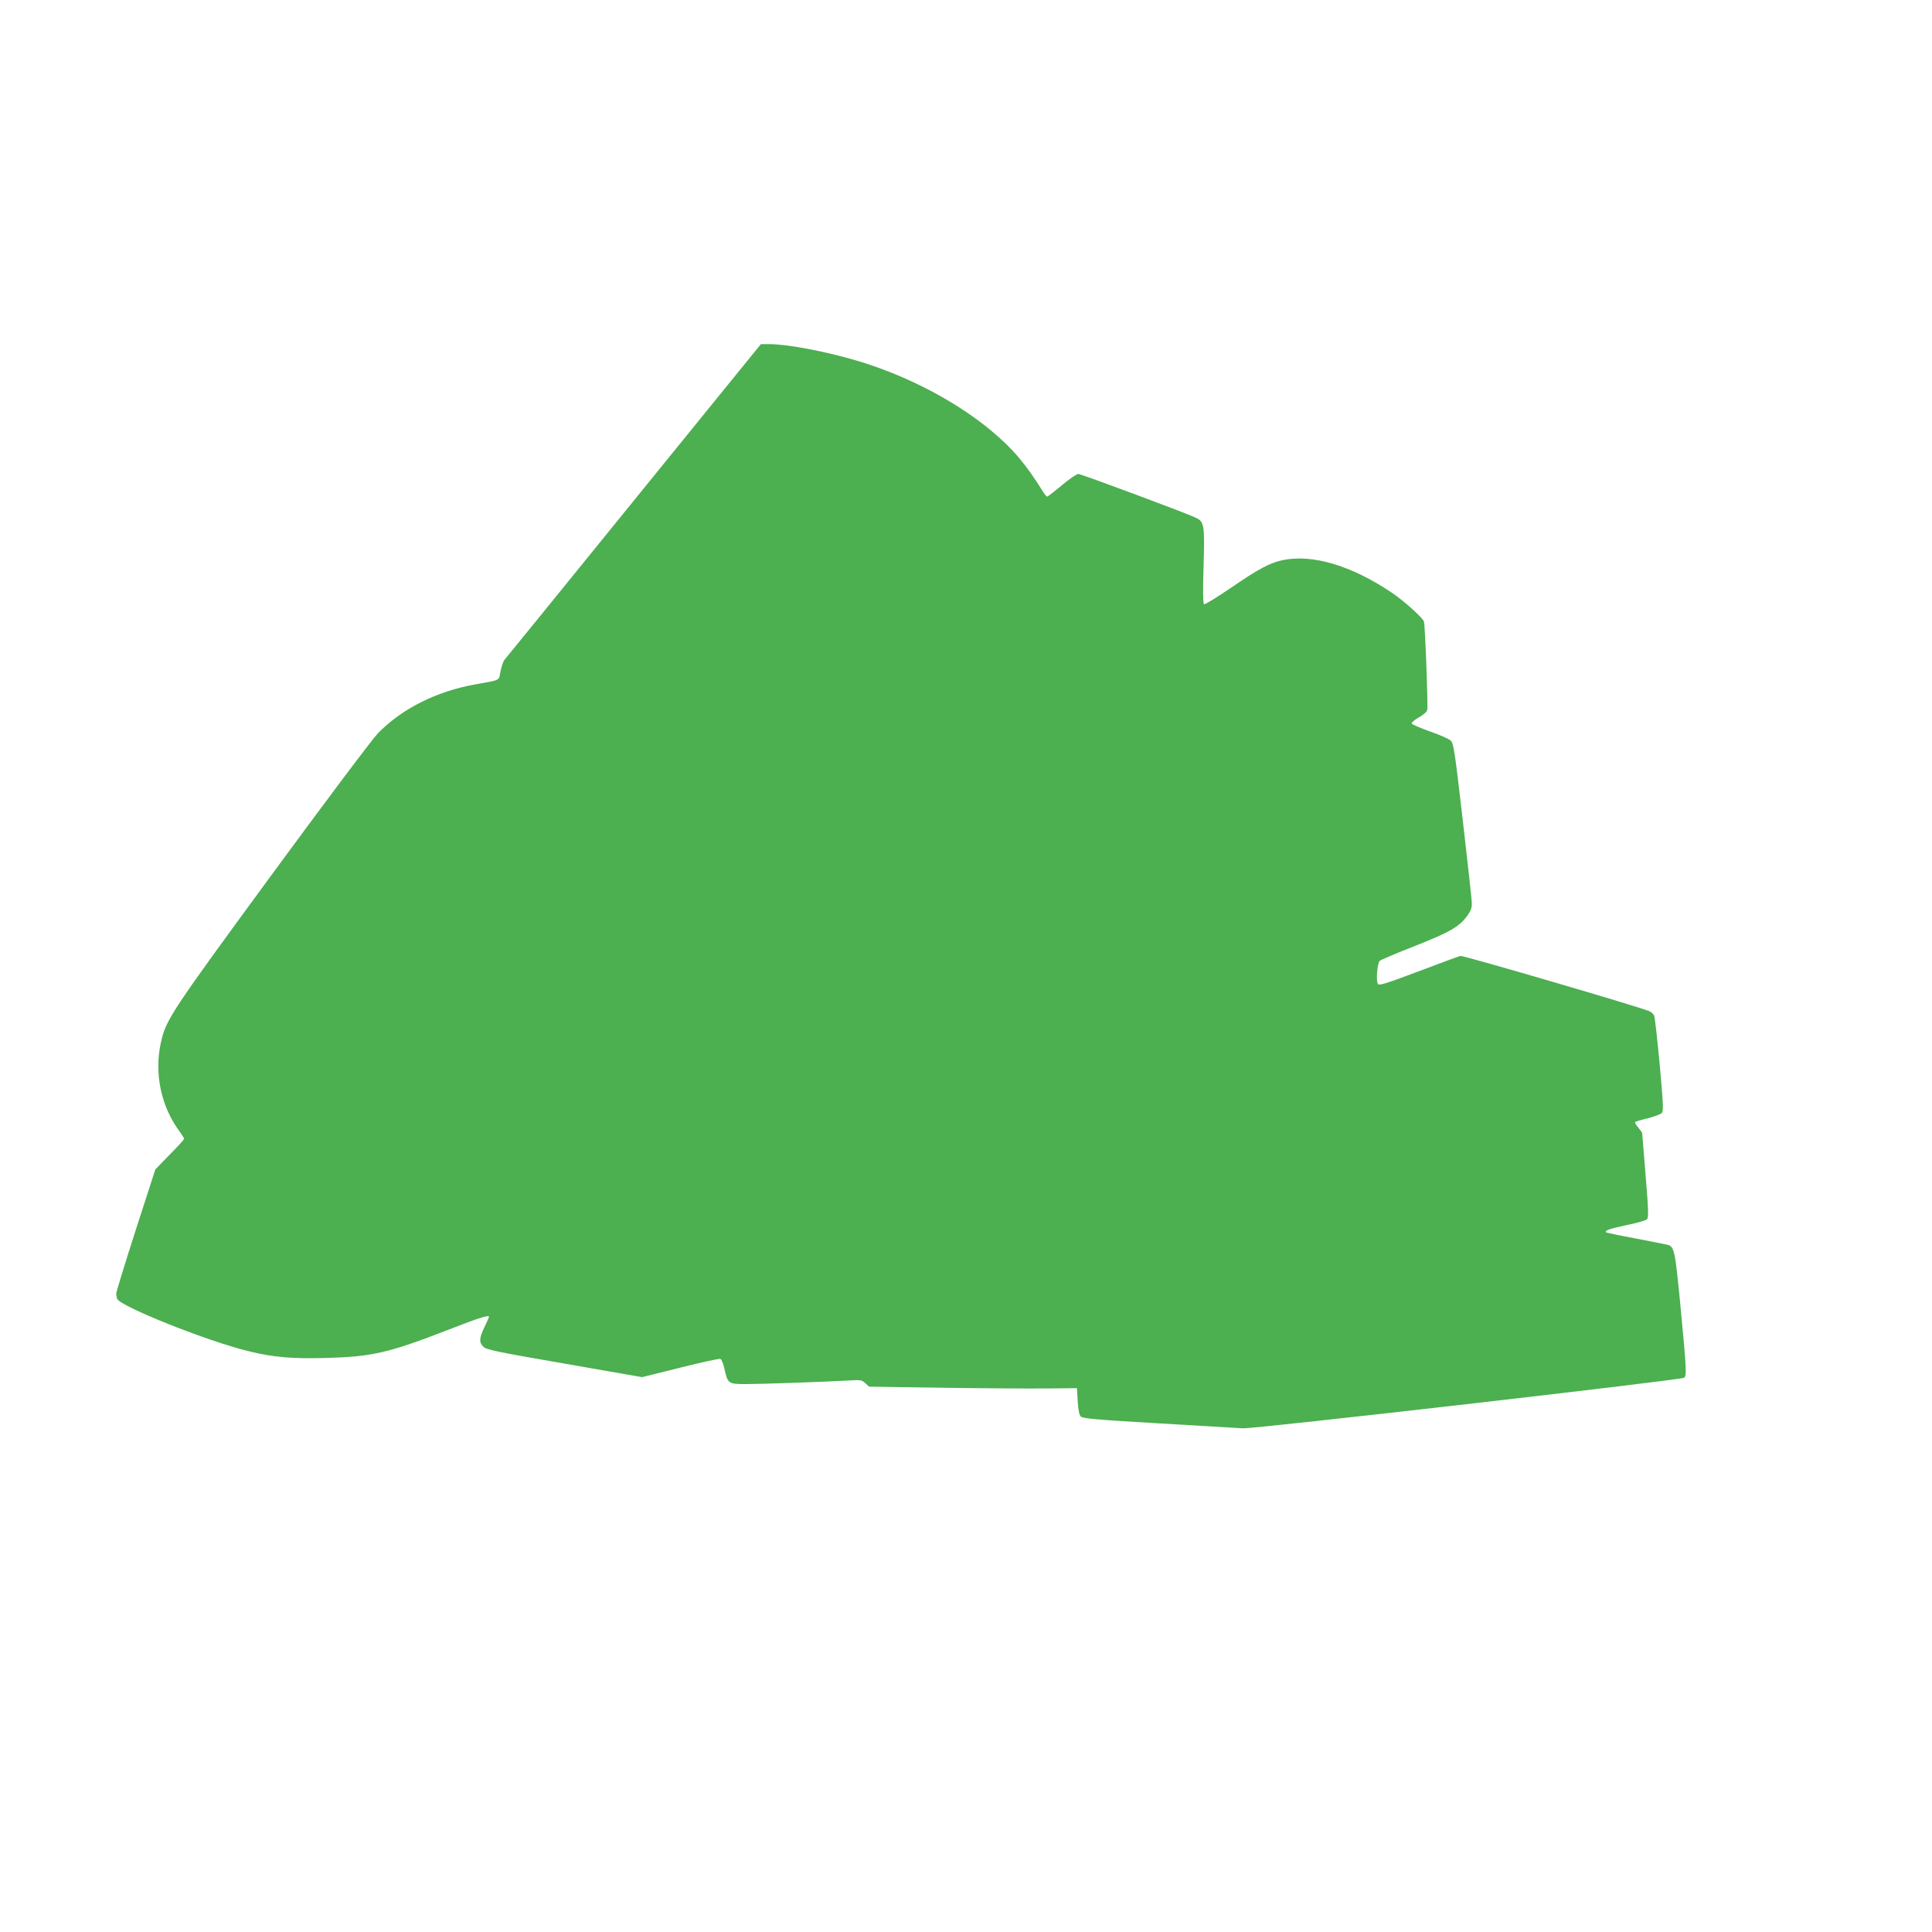
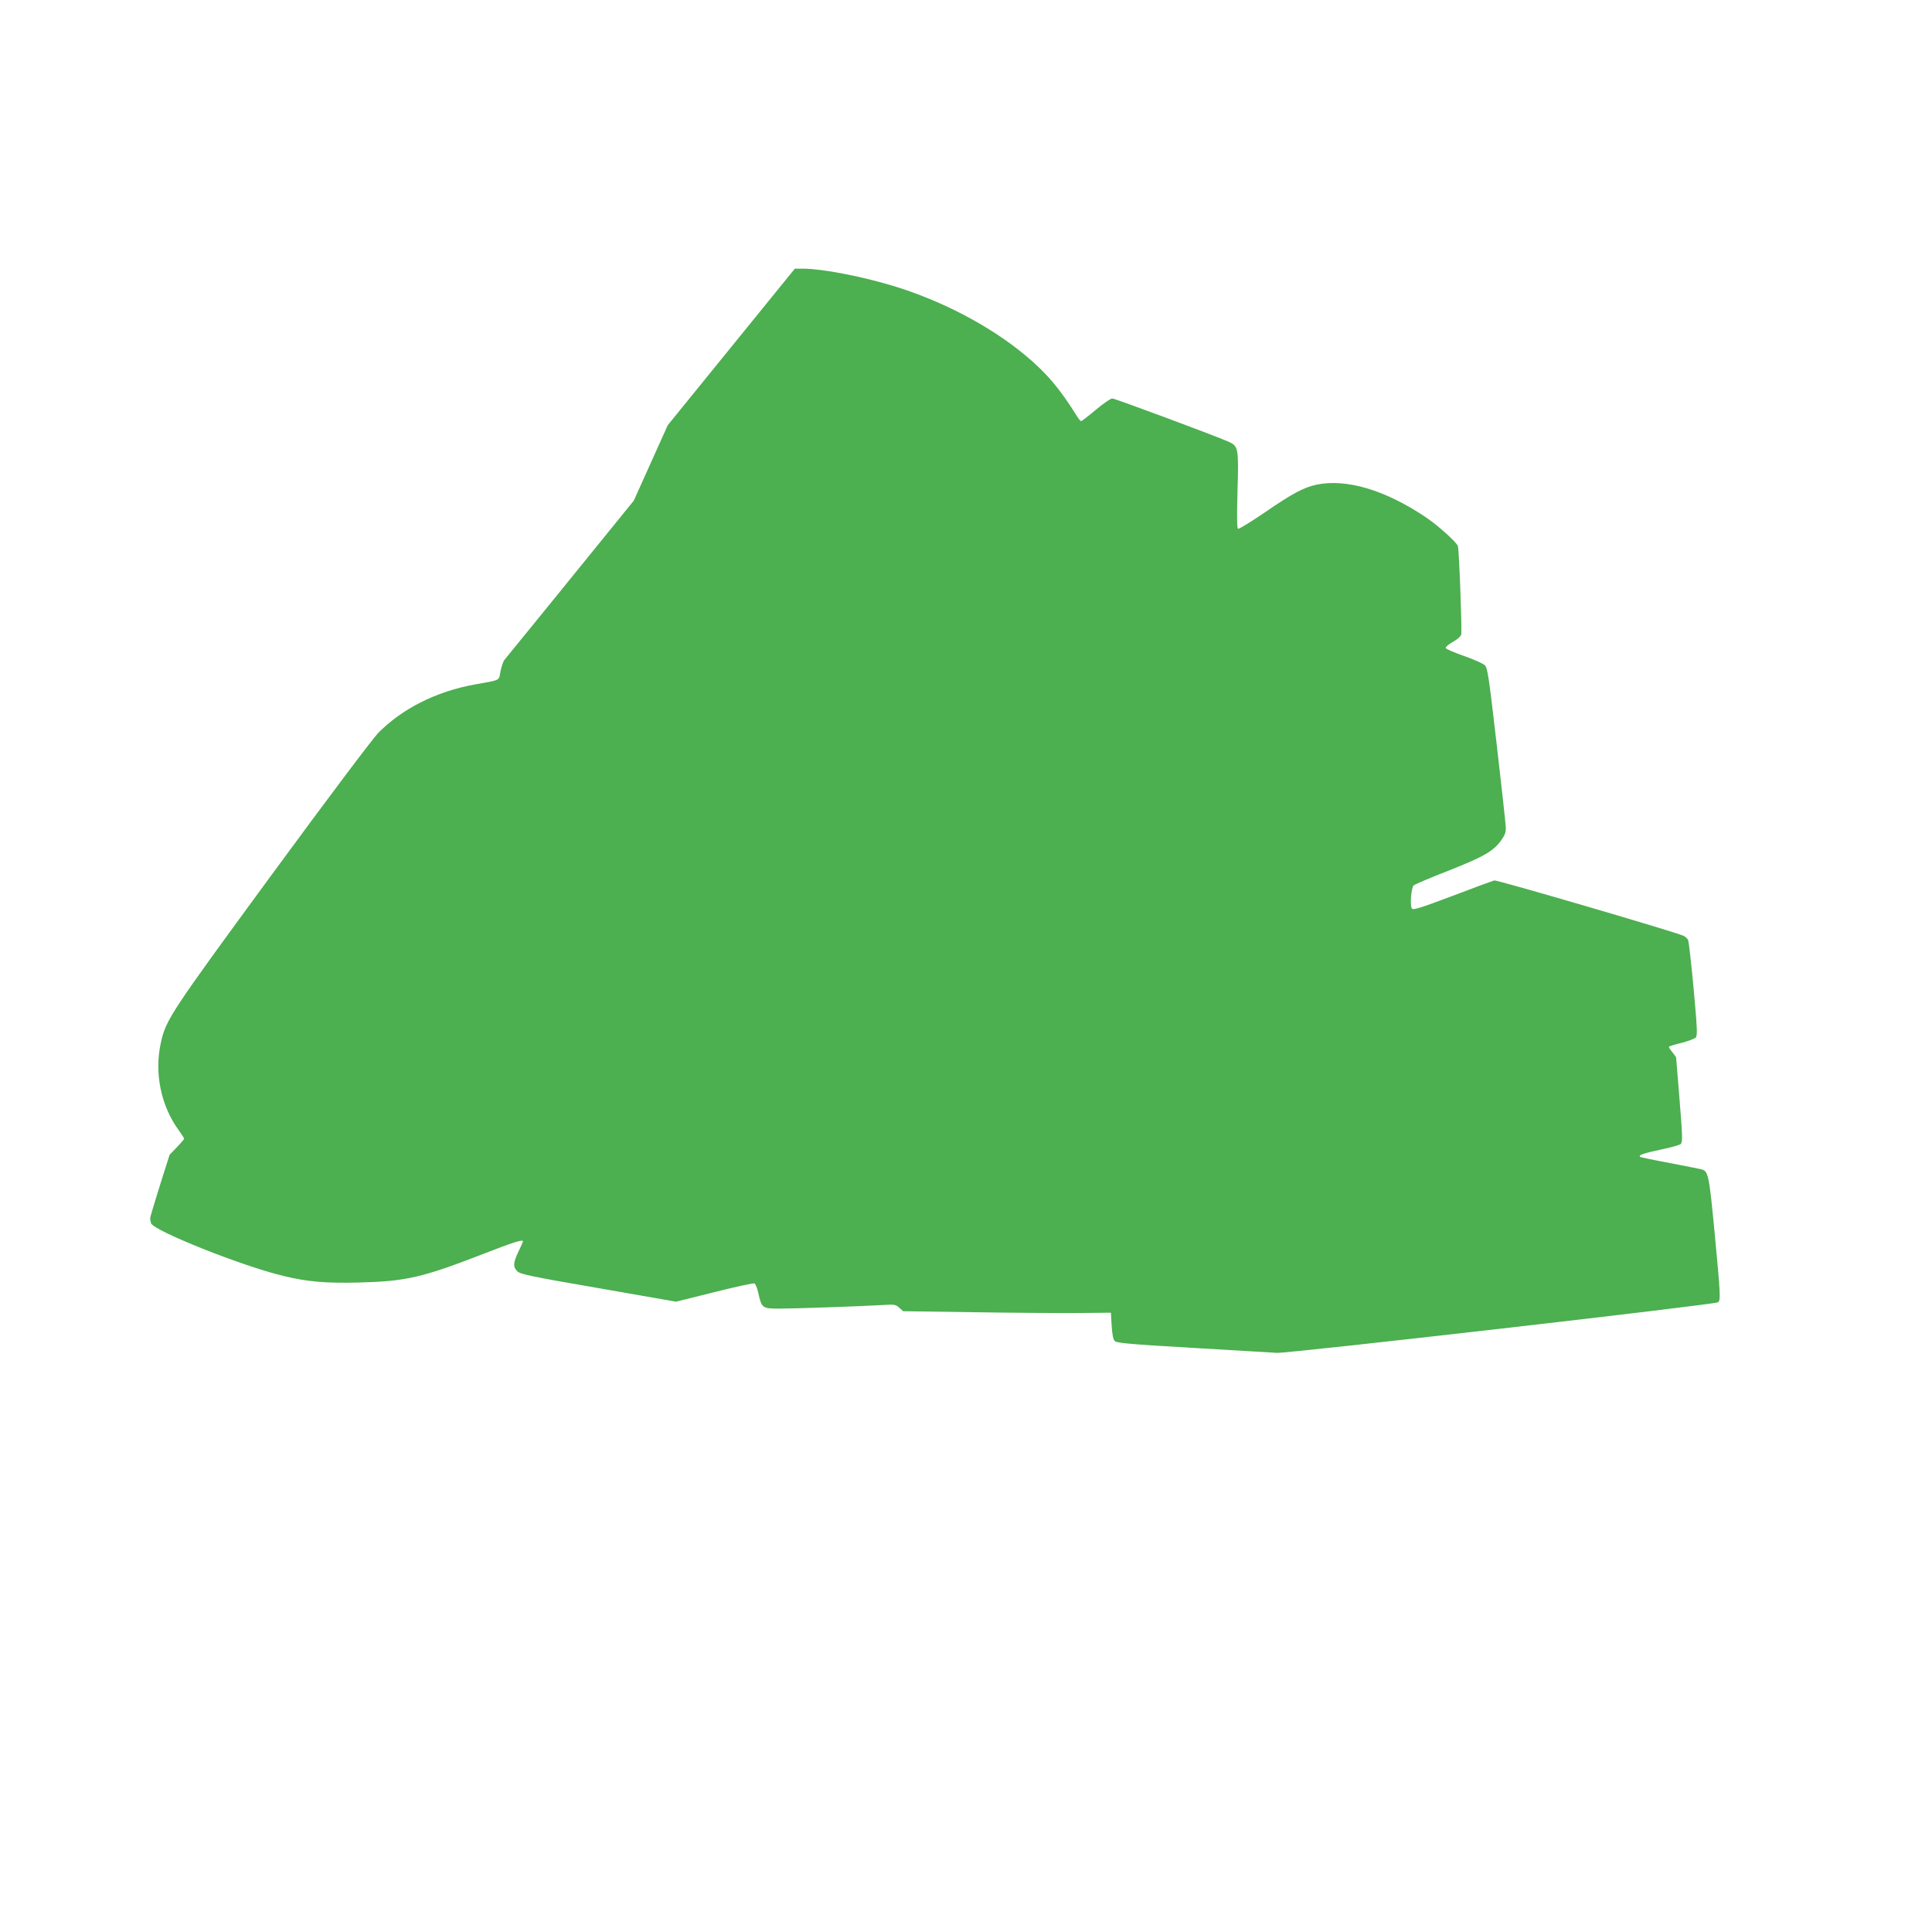
<svg xmlns="http://www.w3.org/2000/svg" version="1.0" width="1280pt" height="1280pt" viewBox="0 0 1280 1280" preserveAspectRatio="xMidYMid meet">
  <g transform="translate(0,1280) scale(0.1,-0.1)" fill="#4caf50" stroke="none">
-     <path d="M4199 9483 c-463 -571 -849 -1046 -857 -1055 -8 -9 -19 -43 -26 -75 -12 -65 6 -56 -171 -88 -255 -46 -483 -161 -641 -323 -36 -37 -345 -448 -700 -932 -673 -918 -705 -966 -738 -1117 -45 -202 0 -420 120 -584 19 -26 34 -50 34 -54 0 -4 -43 -52 -96 -105 l-95 -98 -130 -402 c-71 -221 -129 -410 -129 -420 0 -10 3 -26 6 -35 20 -50 600 -282 875 -348 158 -39 288 -50 503 -44 312 8 419 33 819 188 202 79 267 99 267 85 0 -2 -13 -33 -30 -68 -36 -75 -37 -102 -7 -131 19 -19 89 -34 536 -111 l515 -90 253 63 c139 35 259 61 266 58 7 -3 19 -31 26 -63 22 -101 26 -104 141 -104 98 0 528 15 687 24 74 5 83 3 106 -18 l25 -23 478 -7 c264 -4 574 -6 689 -5 l210 2 5 -86 c4 -60 10 -92 21 -102 13 -13 103 -21 515 -45 274 -16 526 -31 559 -33 71 -5 2903 320 2923 335 17 15 16 48 -23 459 -37 387 -42 411 -88 422 -12 3 -107 22 -211 42 -104 19 -192 38 -195 40 -12 13 22 24 138 49 69 14 128 31 133 38 11 19 10 55 -12 323 -11 132 -20 243 -20 247 0 3 -12 21 -26 38 -15 17 -24 33 -21 36 3 3 41 15 84 25 43 11 84 27 92 34 13 12 11 56 -13 322 -16 169 -32 316 -37 325 -5 10 -18 22 -28 27 -40 22 -1237 372 -1256 368 -11 -3 -136 -49 -278 -103 -215 -81 -260 -95 -268 -83 -14 20 -4 138 12 153 8 7 113 52 234 99 235 93 295 128 349 204 23 33 29 52 27 85 -1 24 -28 269 -60 546 -53 457 -60 505 -79 525 -12 11 -74 39 -138 61 -65 23 -119 46 -121 53 -2 6 19 24 47 40 30 16 53 37 56 50 6 24 -14 558 -22 585 -8 25 -132 137 -214 192 -268 180 -525 256 -722 215 -85 -18 -162 -59 -342 -183 -93 -63 -173 -113 -179 -109 -7 4 -8 91 -3 254 8 277 5 293 -56 321 -79 36 -756 288 -774 288 -11 0 -60 -34 -109 -75 -49 -41 -93 -75 -97 -75 -4 0 -15 12 -25 28 -114 184 -203 290 -344 407 -232 194 -554 363 -877 461 -212 64 -472 114 -596 114 l-55 0 -842 -1037z" />
+     <path d="M4199 9483 c-463 -571 -849 -1046 -857 -1055 -8 -9 -19 -43 -26 -75 -12 -65 6 -56 -171 -88 -255 -46 -483 -161 -641 -323 -36 -37 -345 -448 -700 -932 -673 -918 -705 -966 -738 -1117 -45 -202 0 -420 120 -584 19 -26 34 -50 34 -54 0 -4 -43 -52 -96 -105 c-71 -221 -129 -410 -129 -420 0 -10 3 -26 6 -35 20 -50 600 -282 875 -348 158 -39 288 -50 503 -44 312 8 419 33 819 188 202 79 267 99 267 85 0 -2 -13 -33 -30 -68 -36 -75 -37 -102 -7 -131 19 -19 89 -34 536 -111 l515 -90 253 63 c139 35 259 61 266 58 7 -3 19 -31 26 -63 22 -101 26 -104 141 -104 98 0 528 15 687 24 74 5 83 3 106 -18 l25 -23 478 -7 c264 -4 574 -6 689 -5 l210 2 5 -86 c4 -60 10 -92 21 -102 13 -13 103 -21 515 -45 274 -16 526 -31 559 -33 71 -5 2903 320 2923 335 17 15 16 48 -23 459 -37 387 -42 411 -88 422 -12 3 -107 22 -211 42 -104 19 -192 38 -195 40 -12 13 22 24 138 49 69 14 128 31 133 38 11 19 10 55 -12 323 -11 132 -20 243 -20 247 0 3 -12 21 -26 38 -15 17 -24 33 -21 36 3 3 41 15 84 25 43 11 84 27 92 34 13 12 11 56 -13 322 -16 169 -32 316 -37 325 -5 10 -18 22 -28 27 -40 22 -1237 372 -1256 368 -11 -3 -136 -49 -278 -103 -215 -81 -260 -95 -268 -83 -14 20 -4 138 12 153 8 7 113 52 234 99 235 93 295 128 349 204 23 33 29 52 27 85 -1 24 -28 269 -60 546 -53 457 -60 505 -79 525 -12 11 -74 39 -138 61 -65 23 -119 46 -121 53 -2 6 19 24 47 40 30 16 53 37 56 50 6 24 -14 558 -22 585 -8 25 -132 137 -214 192 -268 180 -525 256 -722 215 -85 -18 -162 -59 -342 -183 -93 -63 -173 -113 -179 -109 -7 4 -8 91 -3 254 8 277 5 293 -56 321 -79 36 -756 288 -774 288 -11 0 -60 -34 -109 -75 -49 -41 -93 -75 -97 -75 -4 0 -15 12 -25 28 -114 184 -203 290 -344 407 -232 194 -554 363 -877 461 -212 64 -472 114 -596 114 l-55 0 -842 -1037z" />
  </g>
</svg>